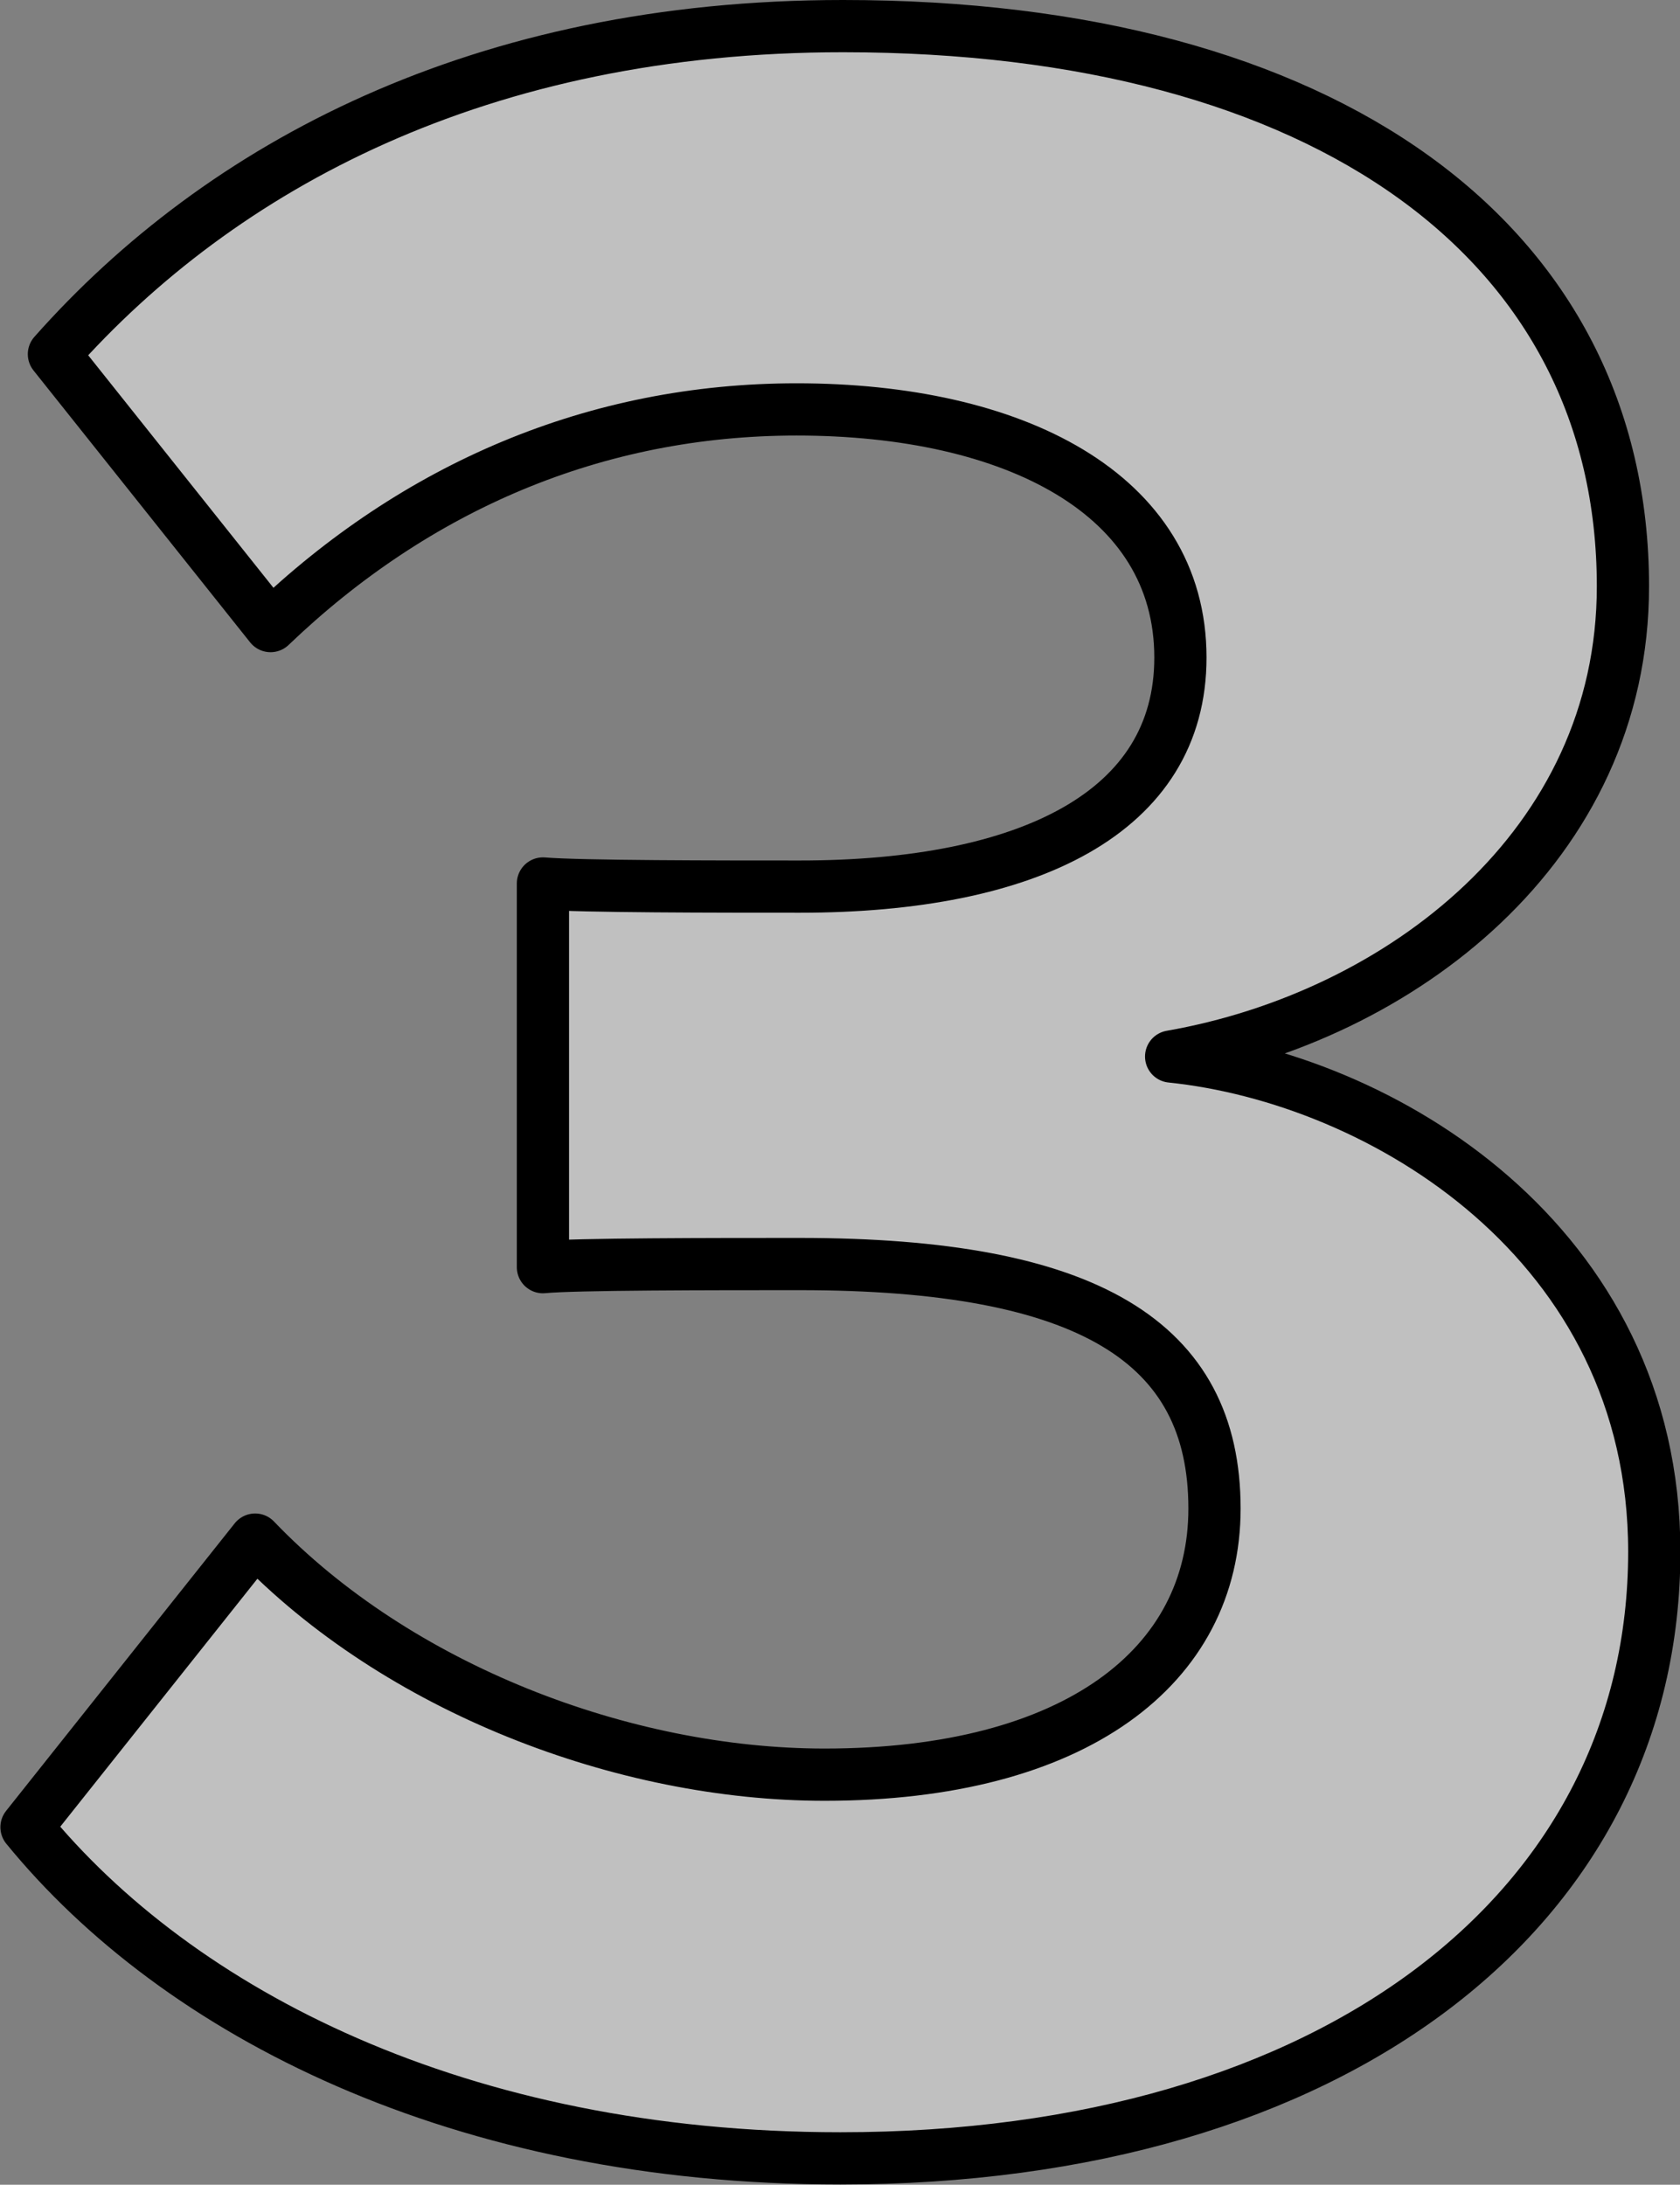
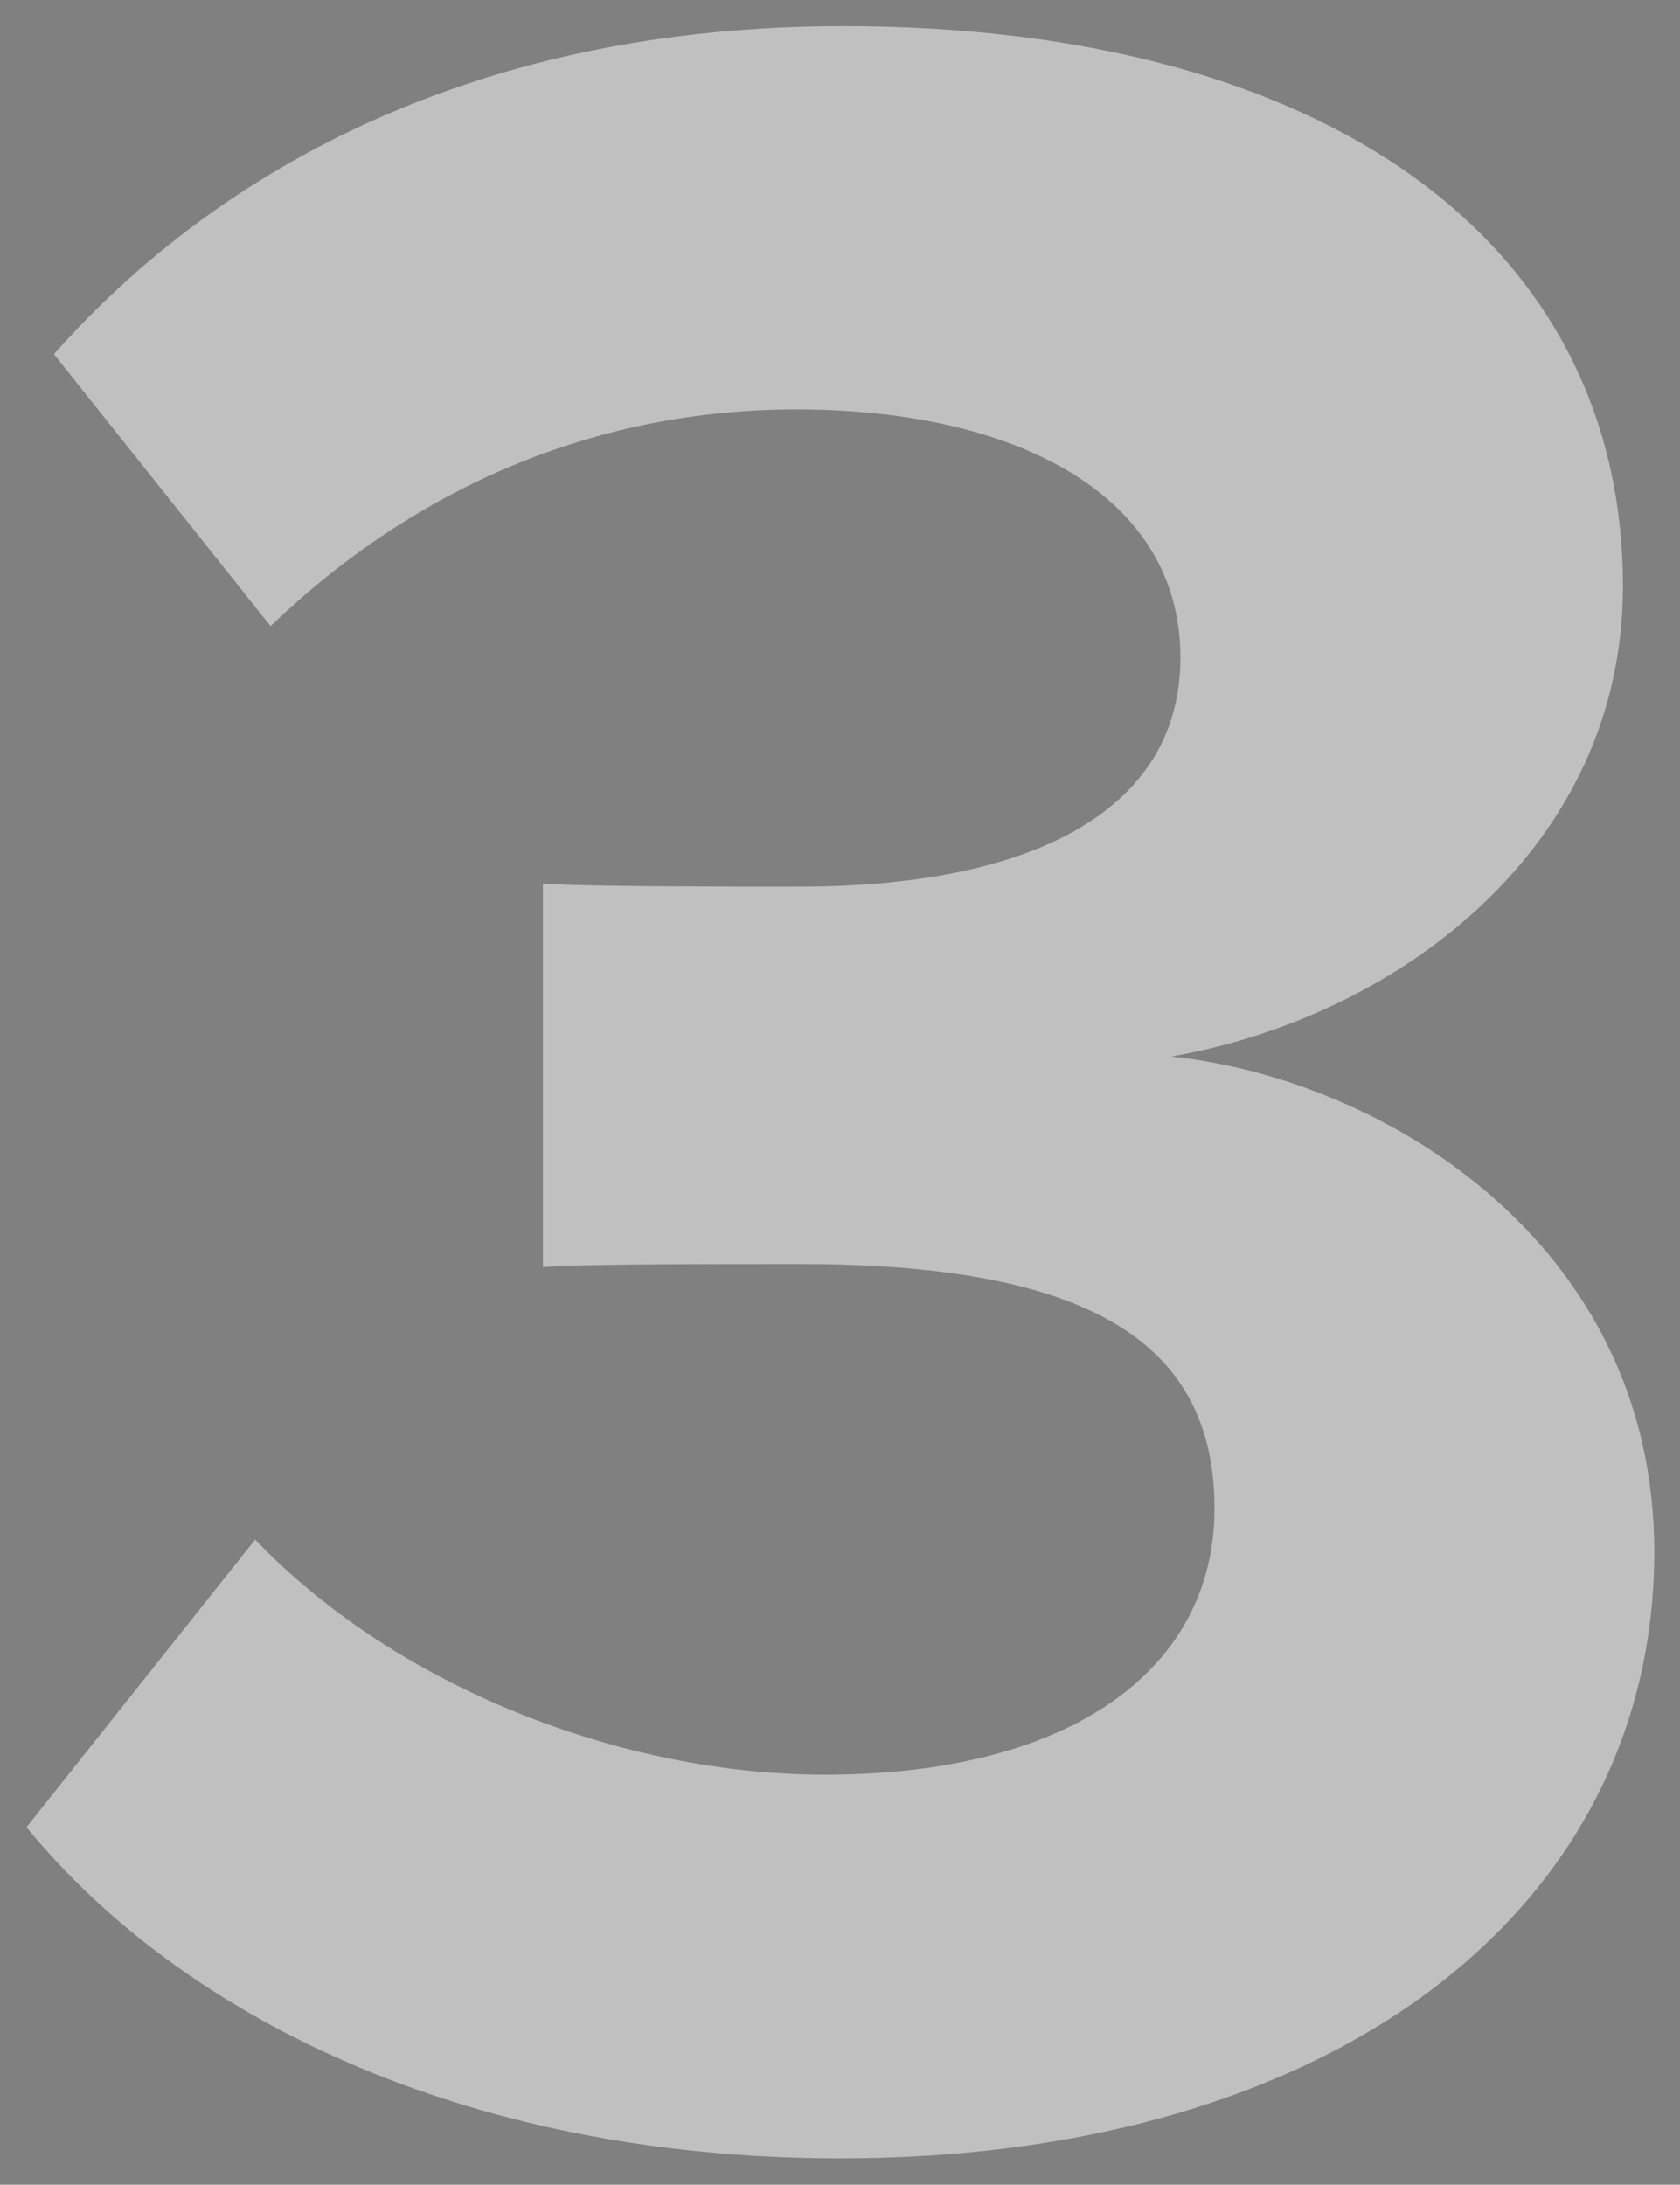
<svg xmlns="http://www.w3.org/2000/svg" viewBox="0 0 128.66 167.29">
  <rect x="0" y="0" width="128.66" height="167.29" fill="#808080" stroke="none" />
  <defs>
    <style>.cls-1{opacity:0.5;}.cls-2{fill:#fff;}.cls-3{fill:none;stroke:#000;stroke-linecap:round;stroke-linejoin:round;stroke-width:4px;}</style>
  </defs>
  <g id="Layer_2" data-name="Layer 2">
    <g id="Layer_1-2" data-name="Layer 1">
      <g class="cls-1">
        <path class="cls-2" d="M19.54,117.89c10.9,11.38,28.2,18,43.61,18,19.19,0,29.86-8.29,29.86-20.38,0-12.79-9.72-18.72-31.76-18.72-6.64,0-17.3,0-19.67.24V67.65c2.84.24,13.51.24,19.67.24,17.54,0,29.15-5.69,29.15-17.54,0-12.56-12.8-19-29.39-19-15.4,0-29.15,5.92-40.29,16.59L4.13,27.12C16.93,12.67,36.84,2,64.57,2c37,0,59.72,16.59,59.72,42.9,0,19.91-17.06,32.94-34.6,36,16.12,1.66,37,14.22,37,37.92,0,27.26-24.41,46.45-62.33,46.45-29.15,0-50.72-11.14-62.33-25.36Z" />
      </g>
-       <path class="cls-3" d="M19.54,117.89c10.9,11.38,28.2,18,43.61,18,19.19,0,29.86-8.29,29.86-20.38,0-12.79-9.72-18.72-31.76-18.72-6.64,0-17.3,0-19.67.24V67.65c2.84.24,13.51.24,19.67.24,17.54,0,29.15-5.69,29.15-17.54,0-12.56-12.8-19-29.39-19-15.4,0-29.15,5.92-40.29,16.59L4.13,27.12C16.93,12.67,36.84,2,64.57,2c37,0,59.72,16.59,59.72,42.9,0,19.91-17.06,32.94-34.6,36,16.12,1.66,37,14.22,37,37.92,0,27.26-24.41,46.45-62.33,46.45-29.15,0-50.72-11.14-62.33-25.36Z" />
    </g>
  </g>
</svg>